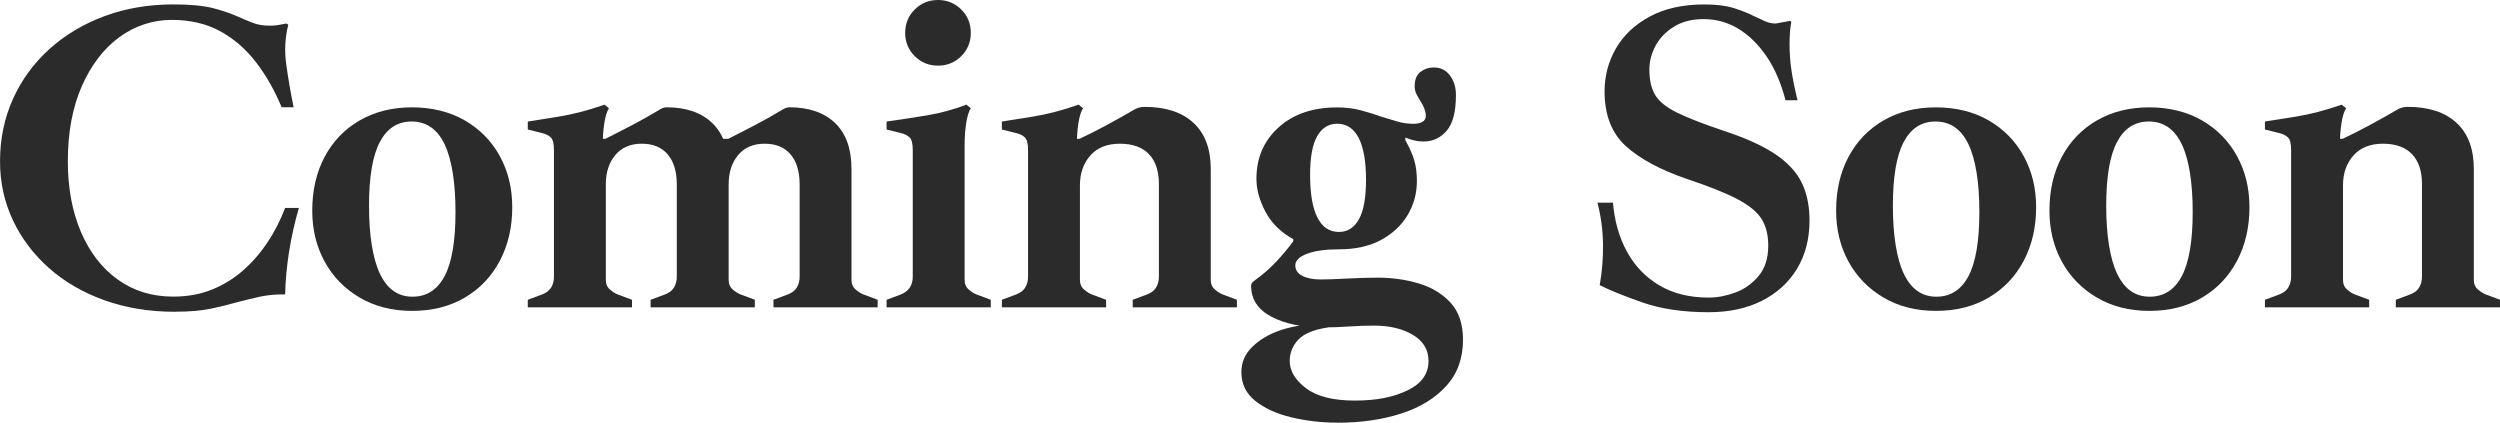
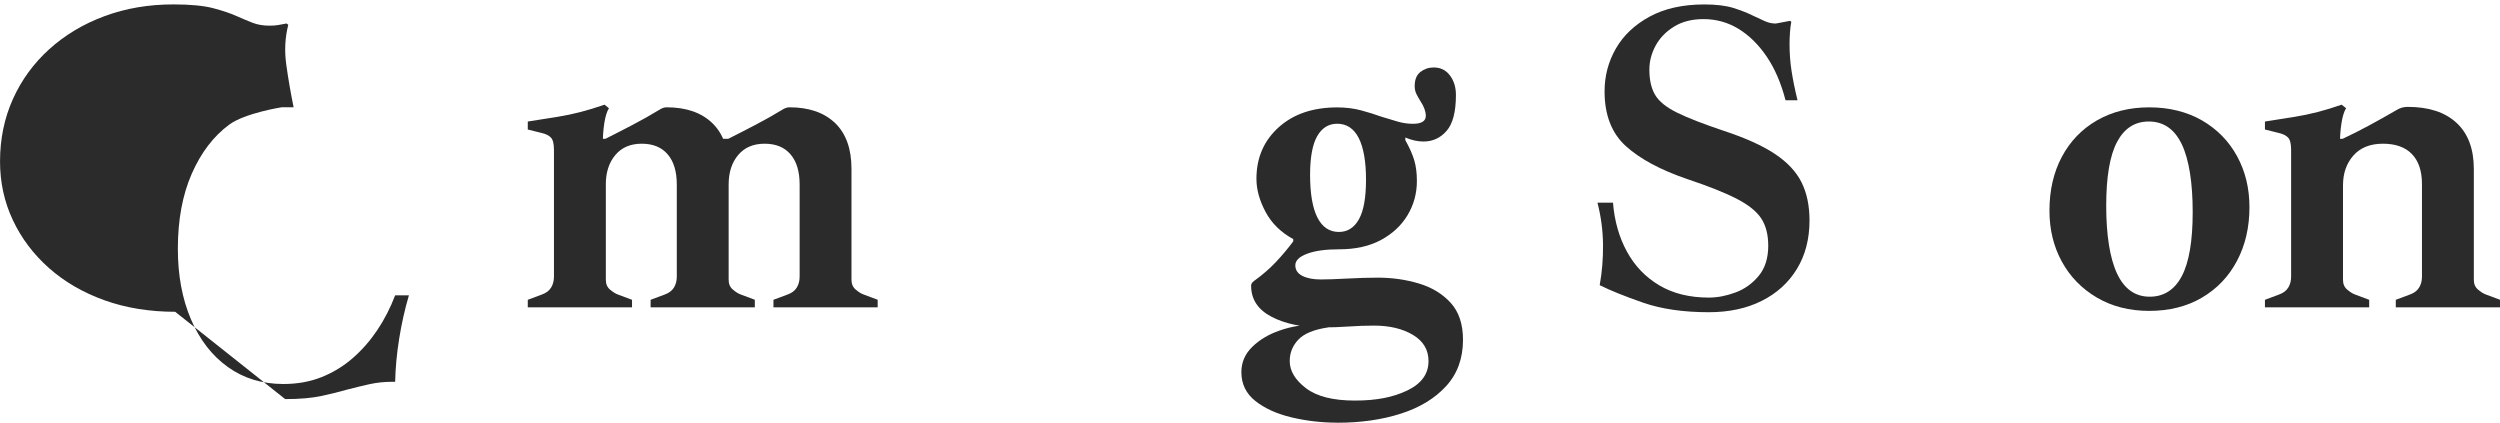
<svg xmlns="http://www.w3.org/2000/svg" id="_レイヤー_2" data-name="レイヤー 2" viewBox="0 0 692.38 117.06">
  <defs>
    <style>
      .cls-1 {
        fill: #2b2b2b;
        stroke-width: 0px;
      }
    </style>
  </defs>
  <g id="layer">
    <g>
-       <path class="cls-1" d="M48.52,86.35c-7.12,0-13.66-1.07-19.59-3.19-5.94-2.13-11.05-5.1-15.35-8.91-4.3-3.81-7.64-8.23-10.01-13.27-2.38-5.04-3.56-10.46-3.56-16.27,0-6.22,1.19-11.98,3.56-17.26,2.37-5.28,5.73-9.89,10.07-13.82,4.34-3.93,9.44-6.98,15.29-9.15,5.85-2.17,12.22-3.26,19.1-3.26,4.67,0,8.33.35,10.99,1.04,2.66.7,4.89,1.45,6.69,2.27,1.47.66,2.89,1.25,4.24,1.78,1.35.53,2.93.8,4.73.8.9,0,1.7-.06,2.4-.18.69-.12,1.45-.26,2.27-.43l.49.37c-.9,3.52-1.09,7.21-.55,11.05.53,3.85,1.21,7.78,2.03,11.79h-3.32c-1.97-4.75-4.36-8.95-7.19-12.59-2.83-3.64-6.14-6.49-9.95-8.54-3.81-2.05-8.25-3.07-13.33-3.07s-10.15,1.6-14.49,4.79c-4.34,3.19-7.8,7.72-10.38,13.57-2.58,5.86-3.87,12.8-3.87,20.82,0,7.37,1.21,13.88,3.62,19.53,2.41,5.65,5.81,10.05,10.19,13.2,4.38,3.15,9.52,4.73,15.42,4.73,3.85,0,7.37-.63,10.56-1.9,3.19-1.27,6.08-3.03,8.66-5.28,2.58-2.25,4.85-4.85,6.82-7.8,1.97-2.95,3.6-6.14,4.91-9.58h3.81c-1.15,3.93-2.05,7.94-2.7,12.04-.66,4.1-1.02,8.07-1.11,11.91h-.86c-2.21,0-4.32.23-6.33.68-2.01.45-3.95.92-5.83,1.41-2.29.66-4.77,1.27-7.43,1.84-2.66.57-6,.86-10.01.86Z" />
-       <path class="cls-1" d="M114.11,86.1c-5.49,0-10.32-1.23-14.49-3.68-4.18-2.46-7.41-5.77-9.7-9.95-2.29-4.18-3.44-8.88-3.44-14.13,0-5.65,1.15-10.62,3.44-14.92,2.29-4.3,5.53-7.66,9.7-10.07,4.18-2.41,9.01-3.62,14.49-3.62s10.44,1.21,14.62,3.62c4.18,2.42,7.41,5.71,9.7,9.89,2.29,4.18,3.44,8.89,3.44,14.13,0,5.57-1.15,10.52-3.44,14.86-2.29,4.34-5.53,7.74-9.7,10.19-4.18,2.46-9.05,3.68-14.62,3.68ZM114.23,82.17c3.93,0,6.9-1.9,8.91-5.71,2.01-3.81,3.01-9.72,3.01-17.75s-1-14.51-3.01-18.73c-2.01-4.22-5.06-6.33-9.15-6.33-3.85,0-6.78,1.88-8.78,5.65-2.01,3.77-3.01,9.66-3.01,17.69s1,14.54,3.01,18.79c2.01,4.26,5.01,6.39,9.03,6.39Z" />
+       <path class="cls-1" d="M48.52,86.35c-7.12,0-13.66-1.07-19.59-3.19-5.94-2.13-11.05-5.1-15.35-8.91-4.3-3.81-7.64-8.23-10.01-13.27-2.38-5.04-3.56-10.46-3.56-16.27,0-6.22,1.19-11.98,3.56-17.26,2.37-5.28,5.73-9.89,10.07-13.82,4.34-3.93,9.44-6.98,15.29-9.15,5.85-2.17,12.22-3.26,19.1-3.26,4.67,0,8.33.35,10.99,1.04,2.66.7,4.89,1.45,6.69,2.27,1.47.66,2.89,1.25,4.24,1.78,1.35.53,2.93.8,4.73.8.9,0,1.7-.06,2.4-.18.69-.12,1.45-.26,2.27-.43l.49.37c-.9,3.52-1.09,7.21-.55,11.05.53,3.85,1.21,7.78,2.03,11.79h-3.32s-10.15,1.6-14.49,4.79c-4.34,3.19-7.8,7.72-10.38,13.57-2.58,5.86-3.87,12.8-3.87,20.82,0,7.37,1.21,13.88,3.62,19.53,2.41,5.65,5.81,10.05,10.19,13.2,4.38,3.15,9.52,4.73,15.42,4.73,3.85,0,7.37-.63,10.56-1.9,3.19-1.27,6.08-3.03,8.66-5.28,2.58-2.25,4.85-4.85,6.82-7.8,1.97-2.95,3.6-6.14,4.91-9.58h3.81c-1.15,3.93-2.05,7.94-2.7,12.04-.66,4.1-1.02,8.07-1.11,11.91h-.86c-2.21,0-4.32.23-6.33.68-2.01.45-3.95.92-5.83,1.41-2.29.66-4.77,1.27-7.43,1.84-2.66.57-6,.86-10.01.86Z" />
      <path class="cls-1" d="M146.17,85.12v-2.09l3.93-1.47c1.15-.41,1.98-1.04,2.52-1.9.53-.86.8-1.86.8-3.01v-35.13c0-1.72-.29-2.87-.86-3.44-.57-.57-1.39-.98-2.46-1.23l-3.93-.98v-2.21c3.19-.49,5.92-.92,8.17-1.29,2.25-.37,4.4-.82,6.45-1.35,2.05-.53,4.26-1.21,6.63-2.03l1.23.98c-.57.9-1,2.29-1.29,4.18-.29,1.88-.43,3.93-.43,6.14v1.23l.86,2.7v33.29c0,1.15.39,2.05,1.17,2.7.78.66,1.49,1.11,2.15,1.35l3.93,1.47v2.09h-28.87ZM180.19,85.12v-2.09l3.93-1.47c1.15-.41,1.98-1.04,2.52-1.9.53-.86.8-1.86.8-3.01v-25.55c0-3.6-.84-6.39-2.52-8.35-1.68-1.97-4.07-2.95-7.19-2.95s-5.55,1.04-7.31,3.13c-1.76,2.09-2.64,4.81-2.64,8.17l-1.84-12.65h1.72c2.29-1.15,4.77-2.41,7.43-3.81,2.66-1.39,5.14-2.78,7.43-4.18.74-.49,1.43-.74,2.09-.74,5.4,0,9.62,1.45,12.65,4.36,3.03,2.91,4.54,7.15,4.54,12.71v30.71c0,1.15.39,2.05,1.17,2.7.78.66,1.49,1.11,2.15,1.35l3.93,1.47v2.09h-28.87ZM214.21,85.12v-2.09l3.93-1.47c1.15-.41,1.98-1.04,2.52-1.9.53-.86.8-1.86.8-3.01v-25.55c0-3.6-.84-6.39-2.52-8.35-1.68-1.97-4.07-2.95-7.19-2.95s-5.55,1.04-7.31,3.13c-1.76,2.09-2.64,4.81-2.64,8.17l-1.84-12.65h1.72c2.29-1.15,4.77-2.41,7.43-3.81,2.66-1.39,5.14-2.78,7.43-4.18.74-.49,1.43-.74,2.09-.74,5.4,0,9.62,1.45,12.65,4.36,3.03,2.91,4.54,7.15,4.54,12.71v30.71c0,1.15.39,2.05,1.17,2.7.78.66,1.49,1.11,2.15,1.35l3.93,1.47v2.09h-28.87Z" />
-       <path class="cls-1" d="M245.54,85.12v-2.09l3.93-1.47c2.21-.9,3.32-2.54,3.32-4.91v-35.13c0-1.72-.29-2.87-.86-3.44-.57-.57-1.39-.98-2.46-1.23l-3.93-.98v-2.21c4.67-.65,8.64-1.27,11.91-1.84,3.27-.57,6.67-1.51,10.19-2.83l1.23.98c-.57.9-1,2.29-1.29,4.18-.29,1.88-.43,3.93-.43,6.14v37.22c0,1.15.39,2.05,1.17,2.7.78.66,1.49,1.11,2.15,1.35l3.93,1.47v2.09h-28.86ZM259.78,18.18c-2.54,0-4.69-.88-6.45-2.64-1.76-1.76-2.64-3.91-2.64-6.45s.88-4.69,2.64-6.45c1.76-1.76,3.91-2.64,6.45-2.64s4.69.88,6.45,2.64c1.76,1.76,2.64,3.91,2.64,6.45s-.88,4.69-2.64,6.45-3.91,2.64-6.45,2.64Z" />
-       <path class="cls-1" d="M277.47,85.12v-2.09l3.93-1.47c1.15-.41,1.98-1.04,2.52-1.9.53-.86.8-1.86.8-3.01v-35.13c0-1.72-.29-2.87-.86-3.44-.57-.57-1.39-.98-2.46-1.23l-3.93-.98v-2.21c3.19-.49,5.92-.92,8.17-1.29,2.25-.37,4.4-.82,6.45-1.35,2.05-.53,4.26-1.21,6.63-2.03l1.23.98c-.57.9-1,2.29-1.29,4.18-.29,1.88-.43,3.93-.43,6.14v1.23l.86,2.7v33.29c0,1.15.39,2.05,1.17,2.7.78.66,1.49,1.11,2.15,1.35l3.93,1.47v2.09h-28.86ZM313.71,85.12v-2.09l3.93-1.47c1.15-.41,1.98-1.04,2.52-1.9.53-.86.8-1.86.8-3.01v-25.67c0-3.6-.92-6.37-2.76-8.29-1.84-1.92-4.53-2.89-8.05-2.89s-6.25,1.09-8.17,3.26c-1.92,2.17-2.89,4.93-2.89,8.29l-1.84-12.9h1.72c2.46-1.15,4.93-2.4,7.43-3.75,2.5-1.35,5.02-2.76,7.55-4.24.9-.57,1.92-.86,3.07-.86,5.81,0,10.32,1.47,13.51,4.42,3.19,2.95,4.79,7.21,4.79,12.77v30.71c0,1.15.39,2.05,1.17,2.7.78.66,1.49,1.11,2.15,1.35l3.93,1.47v2.09h-28.87Z" />
      <path class="cls-1" d="M370.45,117.06c-4.42,0-8.68-.49-12.77-1.47-4.1-.98-7.43-2.5-10.01-4.54-2.58-2.05-3.87-4.71-3.87-7.98,0-2.7,1-5.04,3.01-7,2.01-1.97,4.54-3.48,7.62-4.54,3.07-1.07,6.16-1.6,9.27-1.6l4.18.74c-3.93.57-6.69,1.7-8.29,3.38-1.6,1.68-2.4,3.66-2.4,5.96,0,2.7,1.49,5.2,4.48,7.49,2.99,2.29,7.51,3.44,13.57,3.44s10.67-.94,14.56-2.82c3.89-1.88,5.83-4.59,5.83-8.11,0-3.11-1.43-5.53-4.3-7.25-2.87-1.72-6.47-2.58-10.81-2.58-2.29,0-4.63.08-7,.25-2.38.16-4.75.25-7.12.25-5.73,0-10.48-.98-14.25-2.95-3.77-1.97-5.65-4.83-5.65-8.6,0-.25.06-.47.18-.68.12-.2.35-.43.68-.68,2.29-1.64,4.32-3.4,6.08-5.28,1.76-1.88,3.34-3.77,4.73-5.65v-.61c-3.44-1.88-6-4.4-7.68-7.55-1.68-3.15-2.52-6.2-2.52-9.15,0-5.81,2.05-10.56,6.14-14.25,4.09-3.69,9.5-5.53,16.21-5.53,2.37,0,4.56.27,6.57.8,2.01.53,3.91,1.13,5.71,1.78,1.55.49,3.05.94,4.48,1.35,1.43.41,2.84.61,4.24.61,2.37,0,3.56-.74,3.56-2.21,0-.57-.12-1.21-.37-1.9-.25-.69-.61-1.41-1.11-2.15-.41-.65-.78-1.31-1.11-1.97-.33-.65-.49-1.39-.49-2.21,0-1.8.53-3.11,1.6-3.93,1.06-.82,2.29-1.23,3.68-1.23,1.88,0,3.38.74,4.48,2.21,1.11,1.47,1.66,3.28,1.66,5.4,0,4.67-.86,7.98-2.58,9.95-1.72,1.97-3.85,2.95-6.39,2.95-1.64,0-3.32-.37-5.04-1.11v.74c1.15,2.05,1.97,3.89,2.46,5.53.49,1.64.74,3.56.74,5.77,0,3.44-.86,6.59-2.58,9.46-1.72,2.87-4.18,5.16-7.37,6.88-3.19,1.72-7.04,2.58-11.55,2.58-3.77,0-6.74.41-8.91,1.23-2.17.82-3.26,1.88-3.26,3.19s.65,2.29,1.97,2.95c1.31.66,2.99.98,5.04.98,1.8,0,4.26-.08,7.37-.25,3.11-.16,5.94-.25,8.48-.25,3.93,0,7.7.53,11.3,1.6,3.6,1.07,6.55,2.85,8.84,5.34,2.29,2.5,3.44,5.92,3.44,10.26,0,5.16-1.56,9.44-4.67,12.84-3.11,3.4-7.29,5.94-12.53,7.62-5.24,1.68-11.1,2.52-17.56,2.52ZM370.82,64.24c2.37,0,4.22-1.17,5.53-3.5,1.31-2.33,1.97-6,1.97-10.99s-.68-8.92-2.03-11.55c-1.35-2.62-3.34-3.93-5.96-3.93-2.38,0-4.22,1.15-5.53,3.44-1.31,2.29-1.97,5.86-1.97,10.69,0,5.24.68,9.19,2.03,11.85,1.35,2.66,3.34,3.99,5.96,3.99Z" />
      <path class="cls-1" d="M473.26,86.47c-7.04,0-13.1-.88-18.18-2.64-5.08-1.76-9.09-3.38-12.04-4.85.65-3.6.96-7.35.92-11.24-.04-3.89-.55-7.76-1.54-11.61h4.3c.41,5.08,1.7,9.6,3.87,13.57,2.17,3.97,5.16,7.08,8.97,9.34,3.81,2.25,8.37,3.38,13.7,3.38,2.37,0,4.83-.47,7.37-1.41,2.54-.94,4.69-2.48,6.45-4.61,1.76-2.13,2.64-4.91,2.64-8.35,0-3.03-.64-5.53-1.9-7.49-1.27-1.97-3.52-3.79-6.76-5.47-3.24-1.68-7.8-3.5-13.7-5.47-7.45-2.54-13.14-5.59-17.07-9.15-3.93-3.56-5.9-8.62-5.9-15.17,0-4.26,1.04-8.21,3.13-11.85,2.09-3.64,5.2-6.59,9.34-8.84,4.13-2.25,9.19-3.38,15.17-3.38,3.27,0,5.96.33,8.05.98,2.09.66,3.87,1.35,5.34,2.09,1.23.57,2.33,1.09,3.32,1.54.98.45,2.01.68,3.07.68l3.93-.74.37.25c-.17.82-.29,1.8-.37,2.95-.08,1.15-.12,2.21-.12,3.19,0,2.54.18,5.02.55,7.43.37,2.42.92,5.14,1.66,8.17h-3.32c-1.23-4.75-2.97-8.78-5.22-12.1-2.25-3.32-4.85-5.87-7.8-7.68-2.95-1.8-6.18-2.7-9.7-2.7-3.19,0-5.92.7-8.17,2.09-2.25,1.39-3.95,3.15-5.1,5.28-1.15,2.13-1.72,4.34-1.72,6.63,0,2.87.53,5.2,1.6,7,1.06,1.8,3.09,3.44,6.08,4.91,2.99,1.47,7.31,3.15,12.96,5.04,5.98,1.97,10.69,4.1,14.13,6.39,3.44,2.29,5.9,4.91,7.37,7.86,1.47,2.95,2.21,6.47,2.21,10.56,0,5.16-1.17,9.64-3.5,13.45-2.33,3.81-5.59,6.76-9.76,8.84-4.18,2.09-9.05,3.13-14.62,3.13Z" />
-       <path class="cls-1" d="M536.15,86.1c-5.49,0-10.32-1.23-14.49-3.68-4.18-2.46-7.41-5.77-9.7-9.95-2.29-4.18-3.44-8.88-3.44-14.13,0-5.65,1.15-10.62,3.44-14.92,2.29-4.3,5.53-7.66,9.7-10.07,4.18-2.41,9.01-3.62,14.49-3.62s10.44,1.21,14.62,3.62c4.18,2.42,7.41,5.71,9.7,9.89,2.29,4.18,3.44,8.89,3.44,14.13,0,5.57-1.15,10.52-3.44,14.86-2.29,4.34-5.53,7.74-9.7,10.19-4.18,2.46-9.05,3.68-14.62,3.68ZM536.27,82.17c3.93,0,6.9-1.9,8.91-5.71,2.01-3.81,3.01-9.72,3.01-17.75s-1-14.51-3.01-18.73c-2.01-4.22-5.06-6.33-9.15-6.33-3.85,0-6.78,1.88-8.78,5.65-2.01,3.77-3.01,9.66-3.01,17.69s1,14.54,3.01,18.79c2.01,4.26,5.01,6.39,9.03,6.39Z" />
      <path class="cls-1" d="M595.23,86.1c-5.49,0-10.32-1.23-14.49-3.68-4.18-2.46-7.41-5.77-9.7-9.95-2.29-4.18-3.44-8.88-3.44-14.13,0-5.65,1.15-10.62,3.44-14.92,2.29-4.3,5.53-7.66,9.7-10.07,4.18-2.41,9.01-3.62,14.49-3.62s10.44,1.21,14.62,3.62c4.18,2.42,7.41,5.71,9.7,9.89,2.29,4.18,3.44,8.89,3.44,14.13,0,5.57-1.15,10.52-3.44,14.86-2.29,4.34-5.53,7.74-9.7,10.19-4.18,2.46-9.05,3.68-14.62,3.68ZM595.35,82.17c3.93,0,6.9-1.9,8.91-5.71,2.01-3.81,3.01-9.72,3.01-17.75s-1-14.51-3.01-18.73c-2.01-4.22-5.06-6.33-9.15-6.33-3.85,0-6.78,1.88-8.78,5.65-2.01,3.77-3.01,9.66-3.01,17.69s1,14.54,3.01,18.79c2.01,4.26,5.01,6.39,9.03,6.39Z" />
      <path class="cls-1" d="M627.28,85.12v-2.09l3.93-1.47c1.15-.41,1.98-1.04,2.52-1.9.53-.86.8-1.86.8-3.01v-35.13c0-1.72-.29-2.87-.86-3.44-.57-.57-1.39-.98-2.46-1.23l-3.93-.98v-2.21c3.19-.49,5.92-.92,8.17-1.29,2.25-.37,4.4-.82,6.45-1.35,2.05-.53,4.26-1.21,6.63-2.03l1.23.98c-.57.9-1,2.29-1.29,4.18-.29,1.88-.43,3.93-.43,6.14v1.23l.86,2.7v33.29c0,1.15.39,2.05,1.17,2.7.78.66,1.49,1.11,2.15,1.35l3.93,1.47v2.09h-28.87ZM663.52,85.12v-2.09l3.93-1.47c1.15-.41,1.98-1.04,2.52-1.9.53-.86.8-1.86.8-3.01v-25.67c0-3.6-.92-6.37-2.76-8.29-1.84-1.92-4.53-2.89-8.05-2.89s-6.25,1.09-8.17,3.26c-1.93,2.17-2.89,4.93-2.89,8.29l-1.84-12.9h1.72c2.46-1.15,4.93-2.4,7.43-3.75,2.5-1.35,5.01-2.76,7.55-4.24.9-.57,1.92-.86,3.07-.86,5.81,0,10.32,1.47,13.51,4.42,3.19,2.95,4.79,7.21,4.79,12.77v30.71c0,1.15.39,2.05,1.17,2.7.78.66,1.49,1.11,2.15,1.35l3.93,1.47v2.09h-28.86Z" />
    </g>
  </g>
</svg>